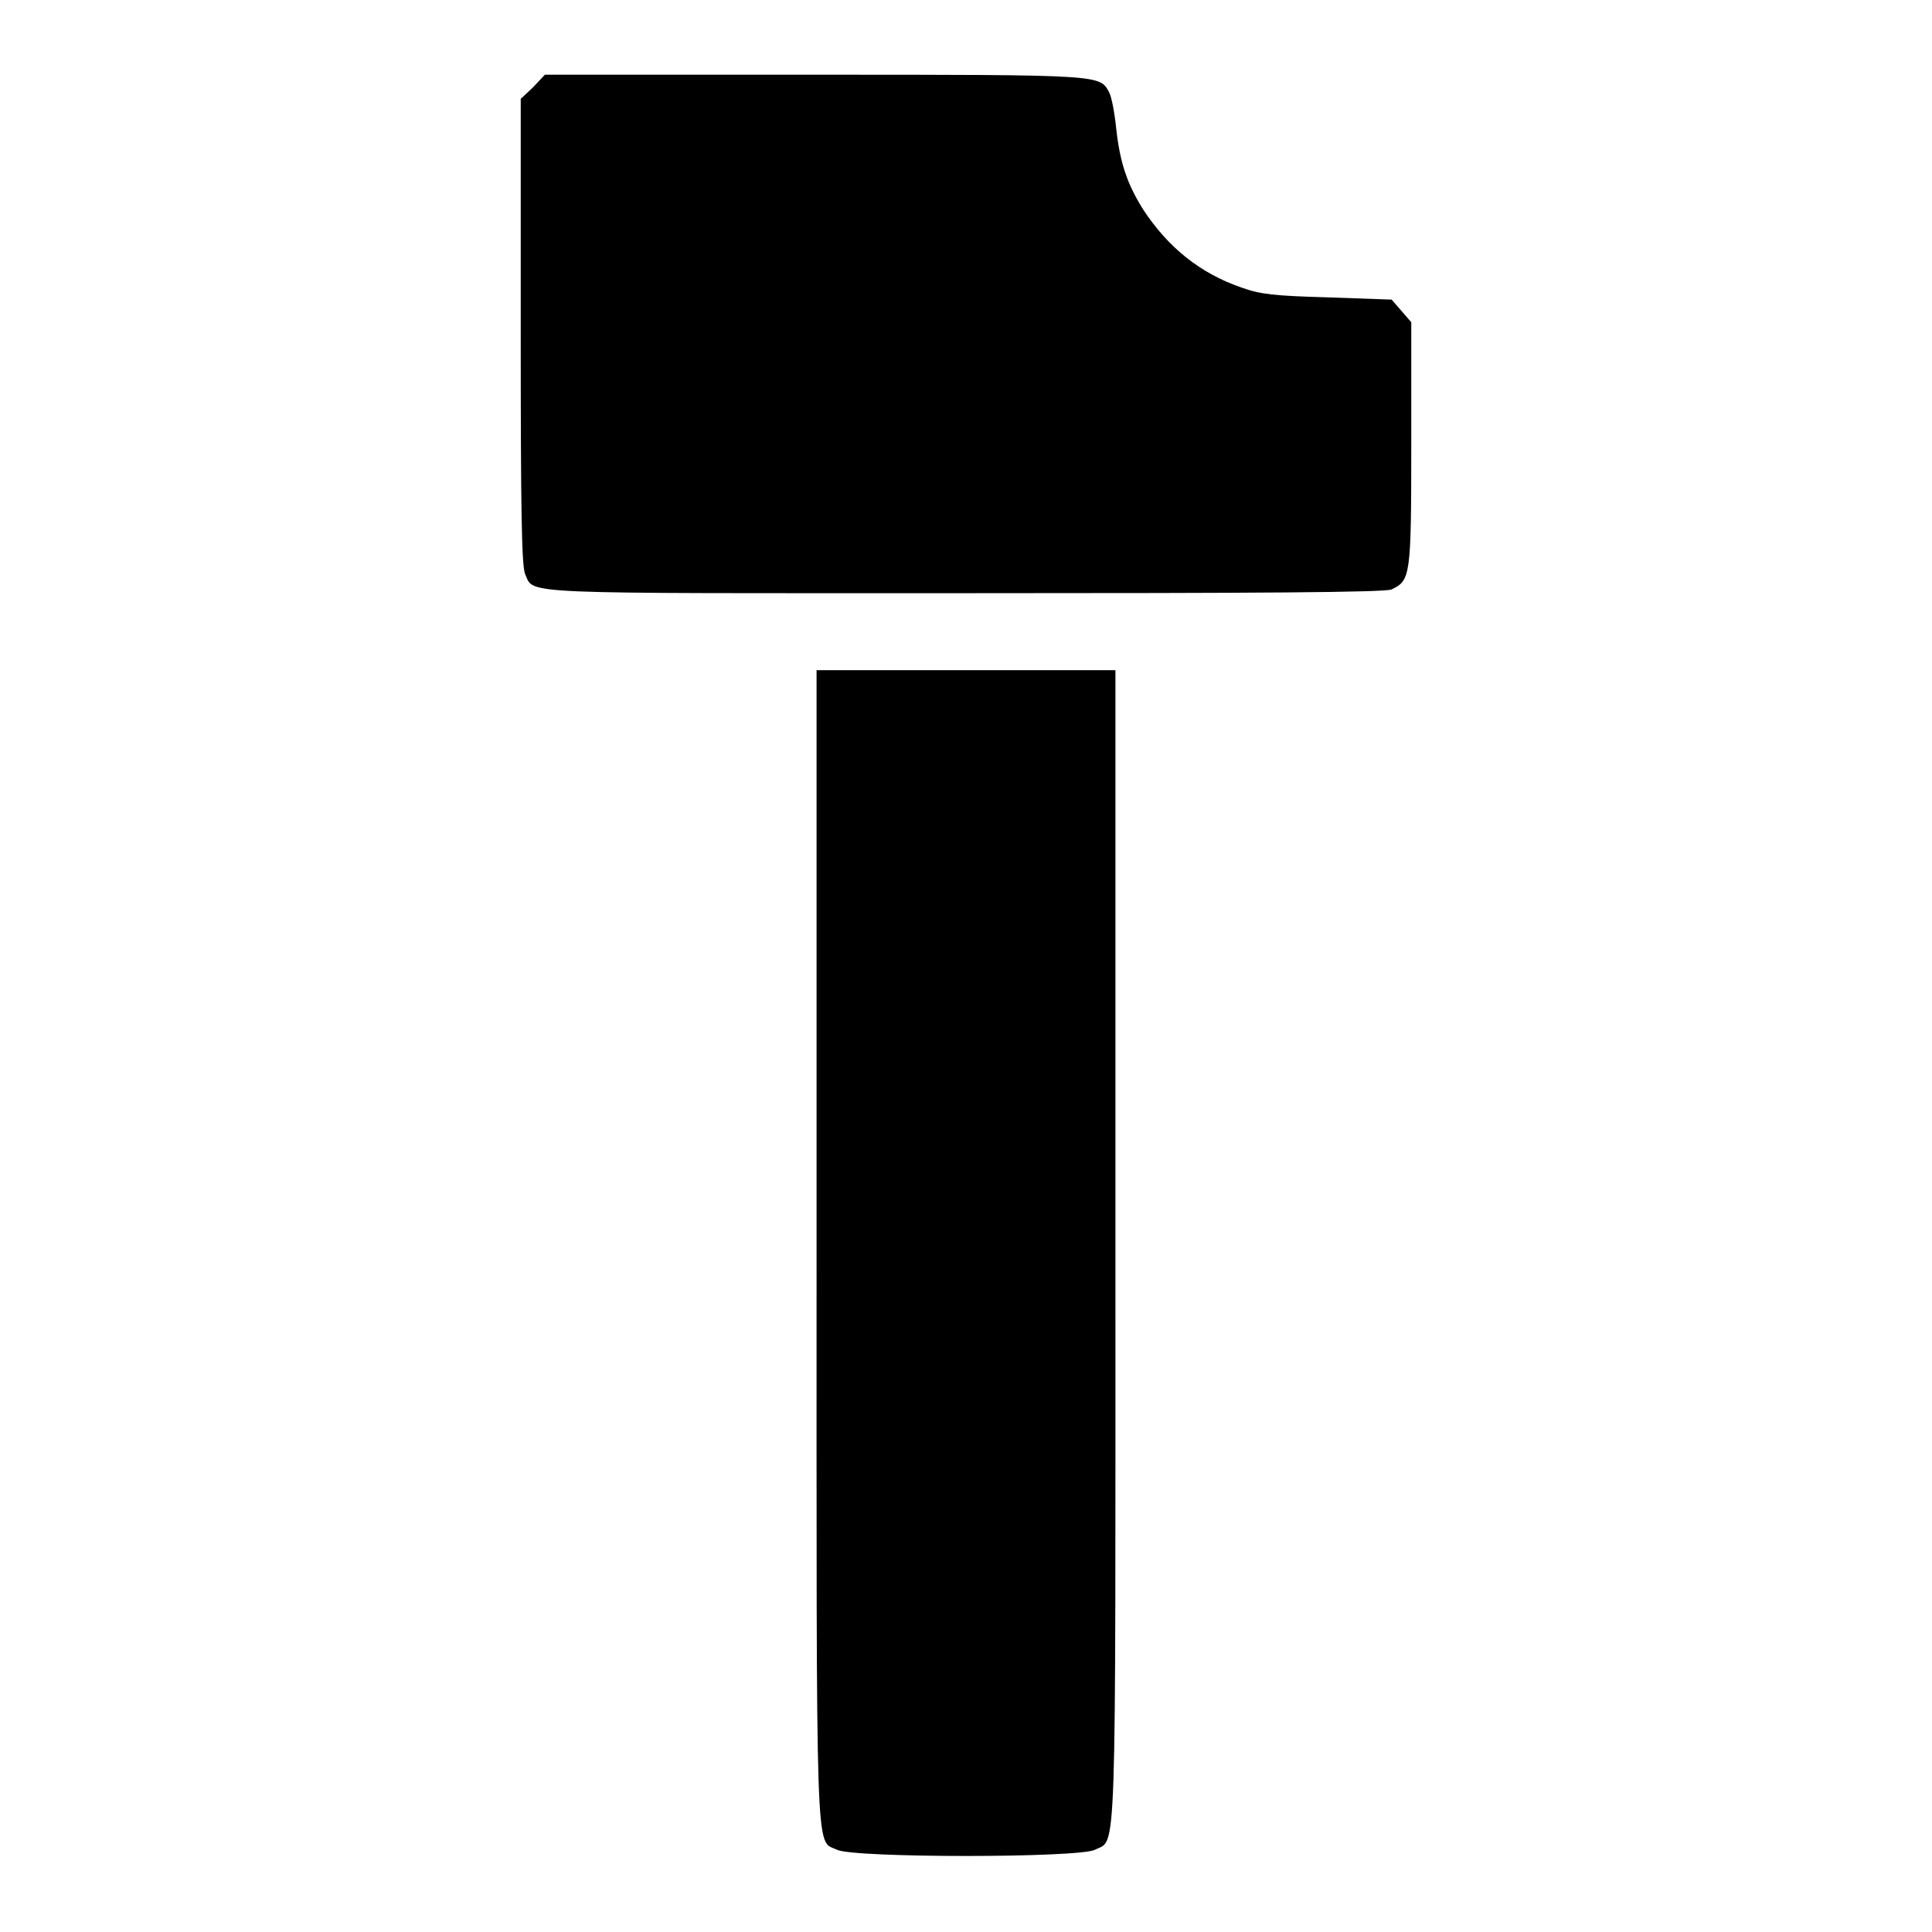
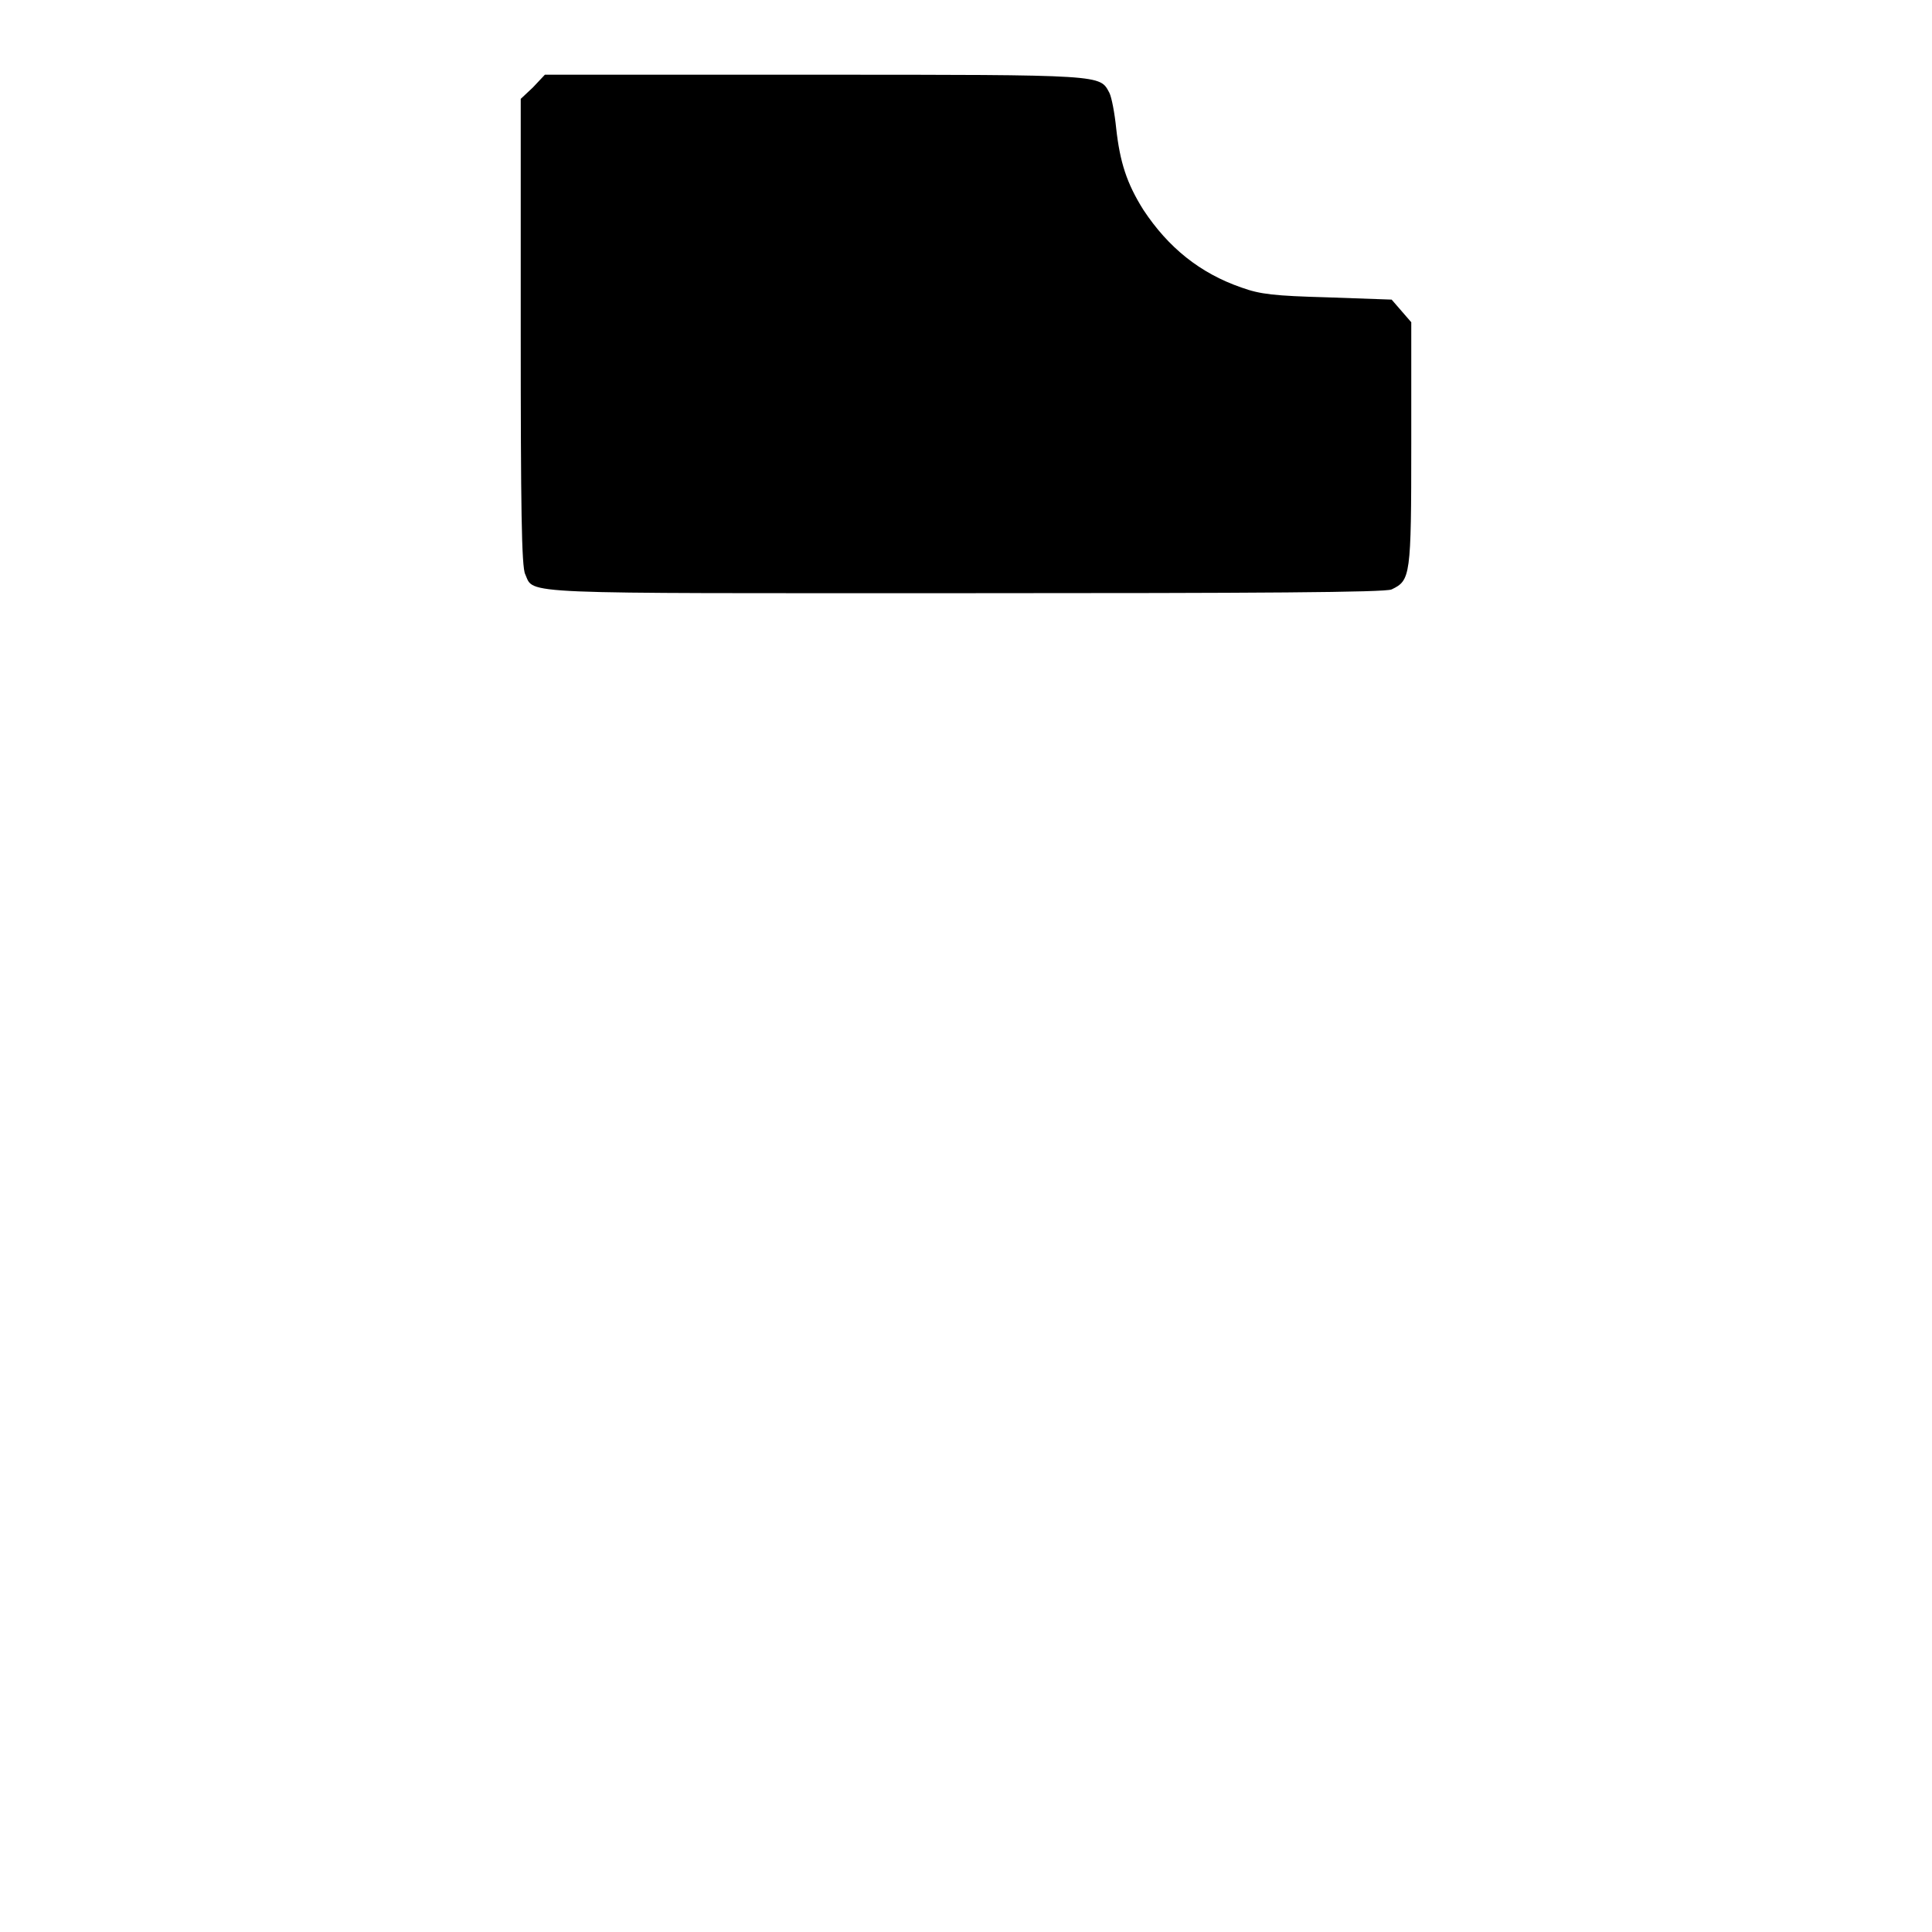
<svg xmlns="http://www.w3.org/2000/svg" version="1.1" x="0px" y="0px" viewBox="0 0 256 256" enable-background="new 0 0 256 256" xml:space="preserve">
  <g>
    <g>
      <g>
        <path fill="#000000" d="M70.6,11.6L69,13.1V44c0,22.9,0.1,31.2,0.6,32.1c1.2,2.7-1.7,2.5,58.4,2.5c38.8,0,55.6-0.1,56.4-0.5c2.5-1.2,2.6-1.7,2.6-19.3V42.7l-1.3-1.5l-1.3-1.5l-8.5-0.3c-7.1-0.2-8.9-0.4-11.4-1.3c-5.5-1.9-9.7-5.3-13-10.3c-2.2-3.5-3.1-6.3-3.6-10.8c-0.2-2-0.6-4.1-0.9-4.7c-1.3-2.4-0.4-2.4-39-2.4H72.2L70.6,11.6z" />
-         <path fill="#000000" d="M108.2,165c0,83.5-0.2,78.7,2.7,80.1c2.1,1.1,32.1,1.1,34.2,0c2.9-1.5,2.7,3.4,2.7-80.1V88.8H128h-19.8V165z" />
      </g>
    </g>
  </g>
</svg>